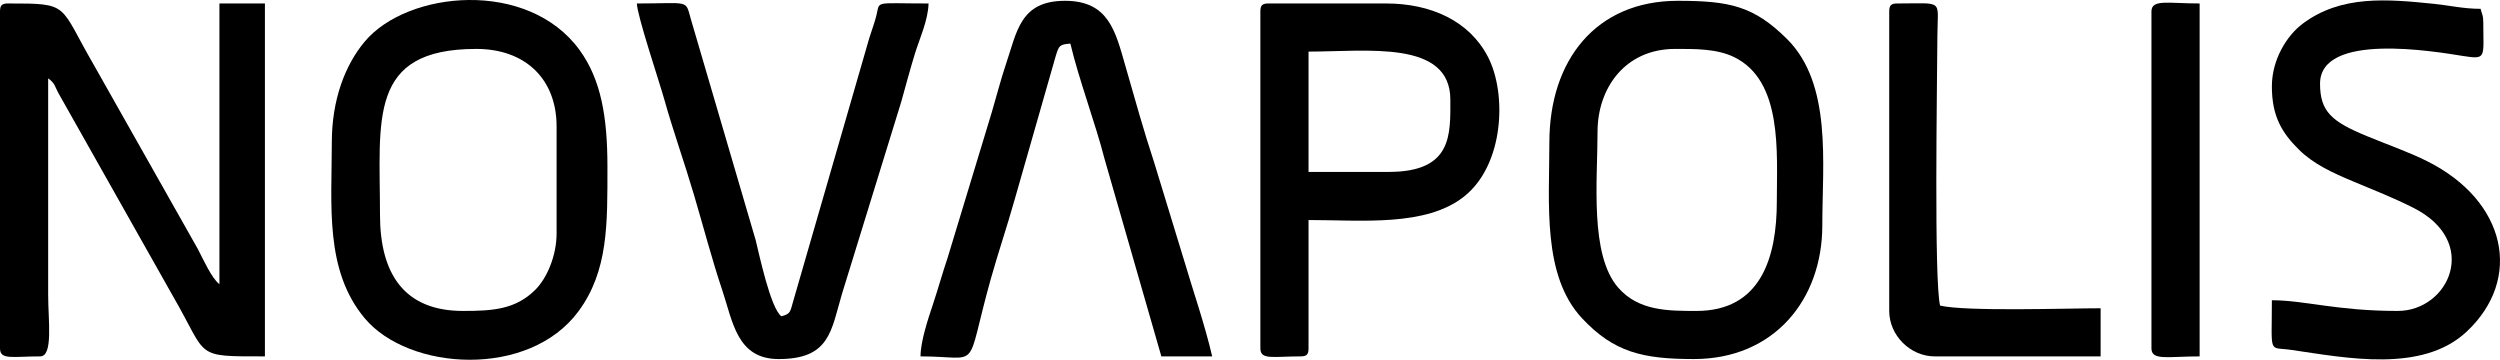
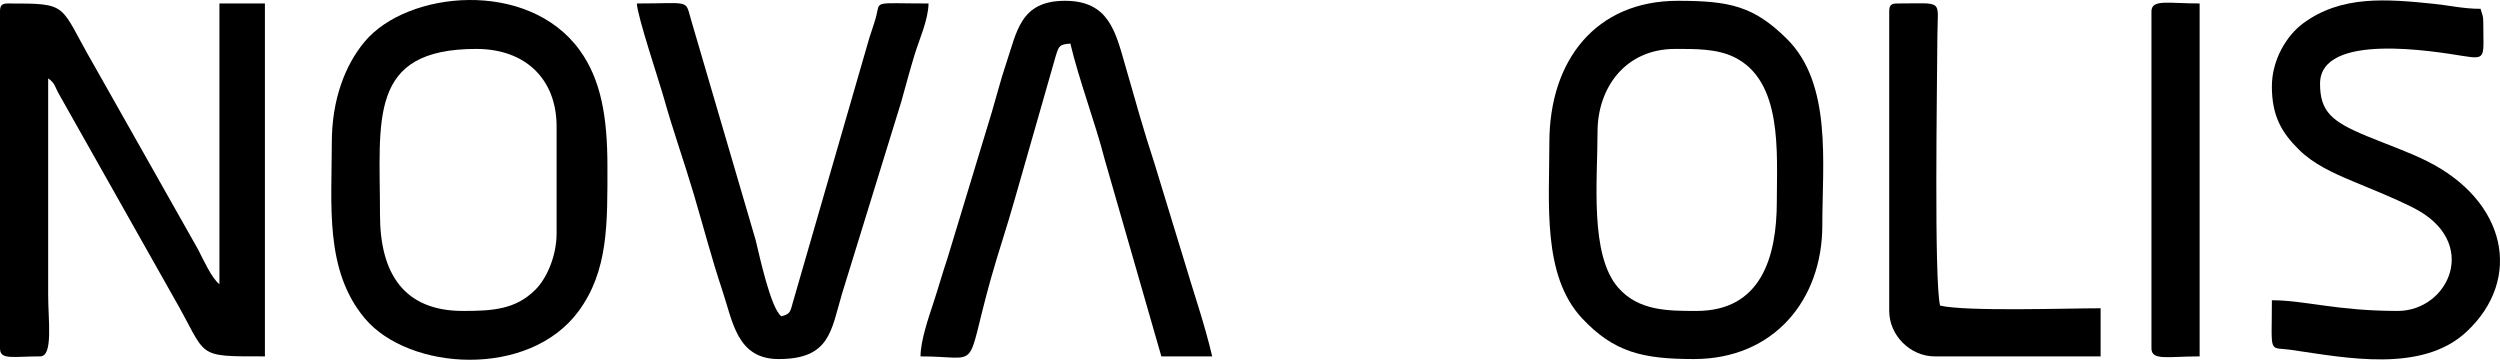
<svg xmlns="http://www.w3.org/2000/svg" xml:space="preserve" width="118.666mm" height="17.077mm" version="1.1" style="shape-rendering:geometricPrecision; text-rendering:geometricPrecision; image-rendering:optimizeQuality; fill-rule:evenodd; clip-rule:evenodd" viewBox="0 0 248468 35756">
  <defs>
    <style type="text/css">
   
    .fil0 {fill:black}
   
  </style>
  </defs>
  <g id="Layer_x0020_1">
    <g id="_2741215664672">
      <path class="fil0" d="M0 1142l0 33480c0,1181 1243,798 3989,798 1315,0 798,-3558 798,-6112l0 -21523c720,527 626,776 1080,1579l11409 20221c3442,5964 1949,5835 9053,5835l0 -35075 -4521 0 0 27900c-748,-547 -1641,-2524 -2124,-3457l-10364 -18343c-3519,-6063 -2304,-6100 -8522,-6100 -613,0 -798,185 -798,797z" />
      <path class="fil0" d="M37766 21337c0,-9474 -1237,-16475 9574,-16475 4899,0 7978,3015 7978,7706l0 10629c0,2232 -970,4462 -2109,5598 -1973,1966 -4233,2108 -7199,2108 -5866,0 -8244,-3723 -8244,-9566zm-4788 -7174c0,6209 -731,12683 3266,17463 4385,5243 16313,5997 21245,-681 2980,-4034 2882,-8732 2882,-14391 0,-4918 -633,-8644 -2769,-11582 -5142,-7075 -17118,-5904 -21358,-833 -1964,2348 -3266,5795 -3266,10024z" />
      <path class="fil0" d="M168615 30903c-2818,0 -5758,10 -7788,-2316 -2847,-3263 -2052,-10628 -2052,-15488 0,-4347 2738,-8237 7712,-8237 1953,0 4113,-33 5845,804 4862,2349 4262,9477 4262,14342 0,5559 -1569,10895 -7979,10895zm-14628 -16740c0,6074 -720,13232 3254,17475 3159,3373 6029,4047 11108,4047 7977,0 12766,-5912 12766,-13285 0,-6200 990,-14069 -3521,-18537 -3297,-3266 -5696,-3783 -10841,-3783 -8150,0 -12766,5916 -12766,14083z" />
-       <path class="fil0" d="M138030 17085l-7978 0 0 -11957c5818,0 14095,-1186 14095,4783 0,3463 215,7174 -6117,7174zm-12766 -15943l0 33480c0,1181 1244,798 3990,798 613,0 798,-185 798,-798l0 -12754c5287,0 11668,687 15471,-2345 3963,-3158 4260,-10206 2359,-13875 -1850,-3572 -5672,-5303 -10118,-5303l-11702 0c-612,0 -798,185 -798,797z" />
      <path class="fil0" d="M225795 8582c0,2956 982,4613 2718,6319 1448,1421 3316,2272 5373,3135 2189,918 3866,1566 5919,2589 6769,3371 3597,10278 -1510,10278 -6057,0 -9239,-1063 -12500,-1063 0,5550 -389,4598 1969,4941 5405,785 12964,2319 17384,-1815 5629,-5264 3956,-13009 -3924,-16947 -1867,-932 -3935,-1641 -6008,-2500 -3461,-1433 -4634,-2417 -4634,-5202 0,-5162 11435,-3198 14222,-2752 2366,378 2002,148 2002,-3360 0,-718 -127,-732 -266,-1328 -1695,0 -3135,-341 -4566,-488 -4739,-486 -9280,-897 -13110,1959 -1589,1186 -3069,3578 -3069,6234z" />
      <path class="fil0" d="M91488 35420c6171,0 4349,1740 6971,-7650 712,-2550 1617,-5207 2395,-7970l4080 -14259c319,-1012 363,-1120 1448,-1210 803,3445 2532,8059 3401,11481l5641 19608 5053 0c-757,-3249 -1869,-6402 -2829,-9662l-2925 -9567c-1084,-3299 -1891,-6221 -2869,-9622 -990,-3447 -1657,-6489 -6004,-6489 -4473,0 -4776,3074 -5886,6342 -483,1421 -919,3138 -1390,4722l-4393 14477c-534,1581 -925,3022 -1466,4647 -445,1335 -1227,3645 -1227,5152z" />
      <path class="fil0" d="M77393 35685c5091,0 5205,-2813 6287,-6473l5891 -19091c460,-1651 884,-3237 1351,-4761 445,-1447 1327,-3356 1364,-5015 -5732,0 -4750,-344 -5240,1407 -238,850 -408,1242 -645,2014l-7570 26182c-306,1074 -262,1243 -1172,1486 -1077,-789 -2216,-6210 -2550,-7550l-6448 -21989c-559,-1977 -73,-1550 -5364,-1550 27,1209 2217,7727 2717,9508 891,3170 2002,6273 2964,9528 968,3275 1778,6394 2796,9430 1059,3158 1466,6874 5619,6874z" />
      <path class="fil0" d="M187764 1142l0 29761c0,2428 2090,4517 4521,4517l16489 0 0 -4783c-3377,0 -13343,343 -15957,-266 -601,-2576 -297,-21404 -265,-26838 21,-3656 712,-3188 -3990,-3188 -613,0 -798,185 -798,797z" />
      <path class="fil0" d="M213827 1142l0 33480c0,1248 1636,798 4788,798l0 -35075c-3152,0 -4788,-451 -4788,797z" />
    </g>
  </g>
</svg>